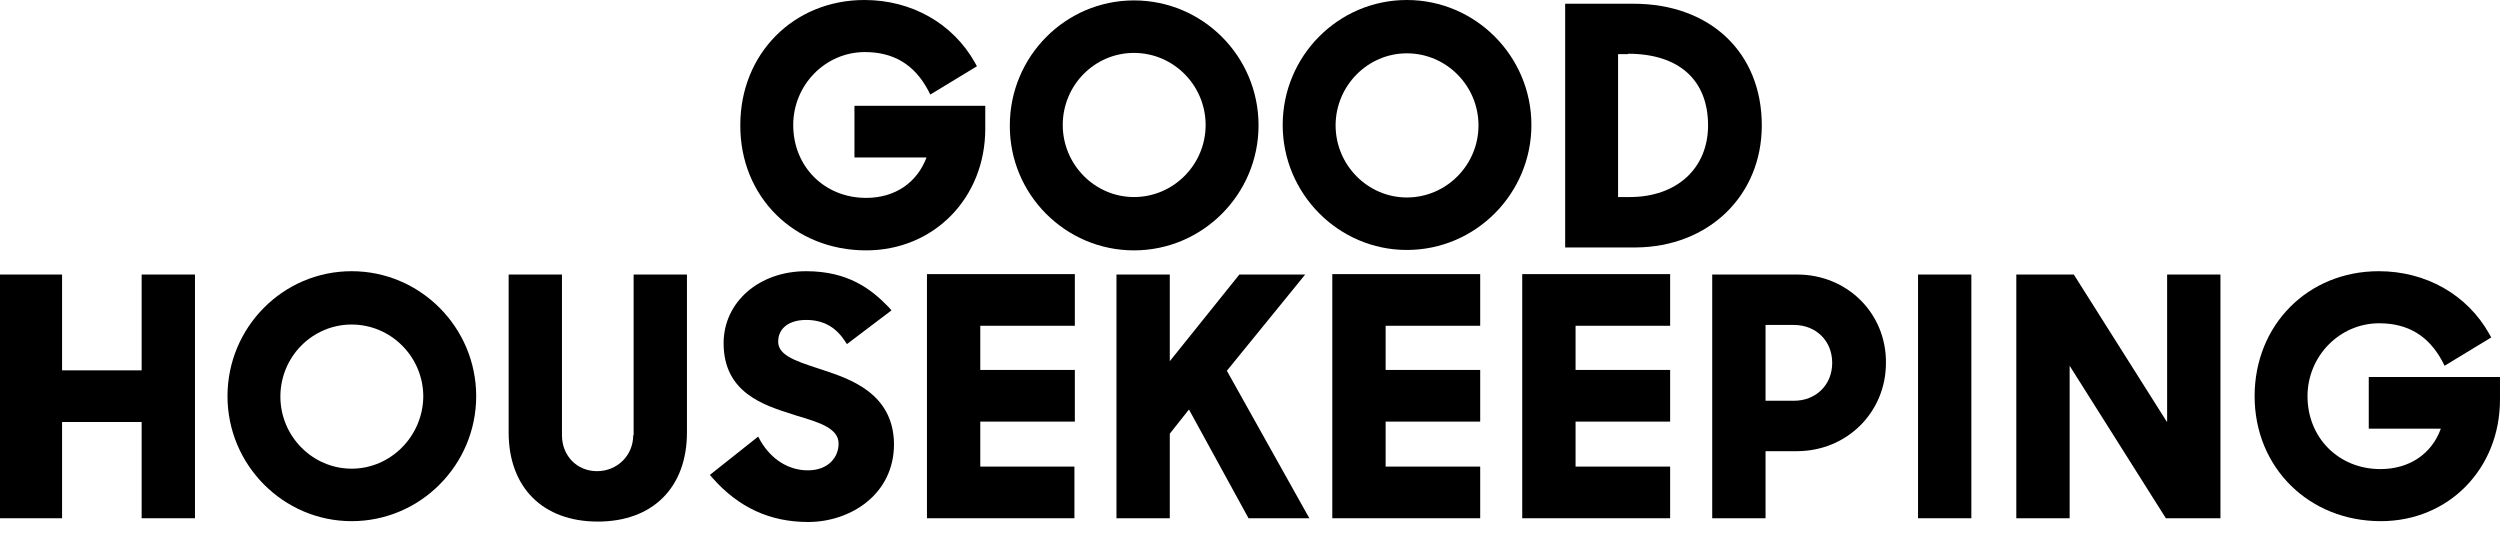
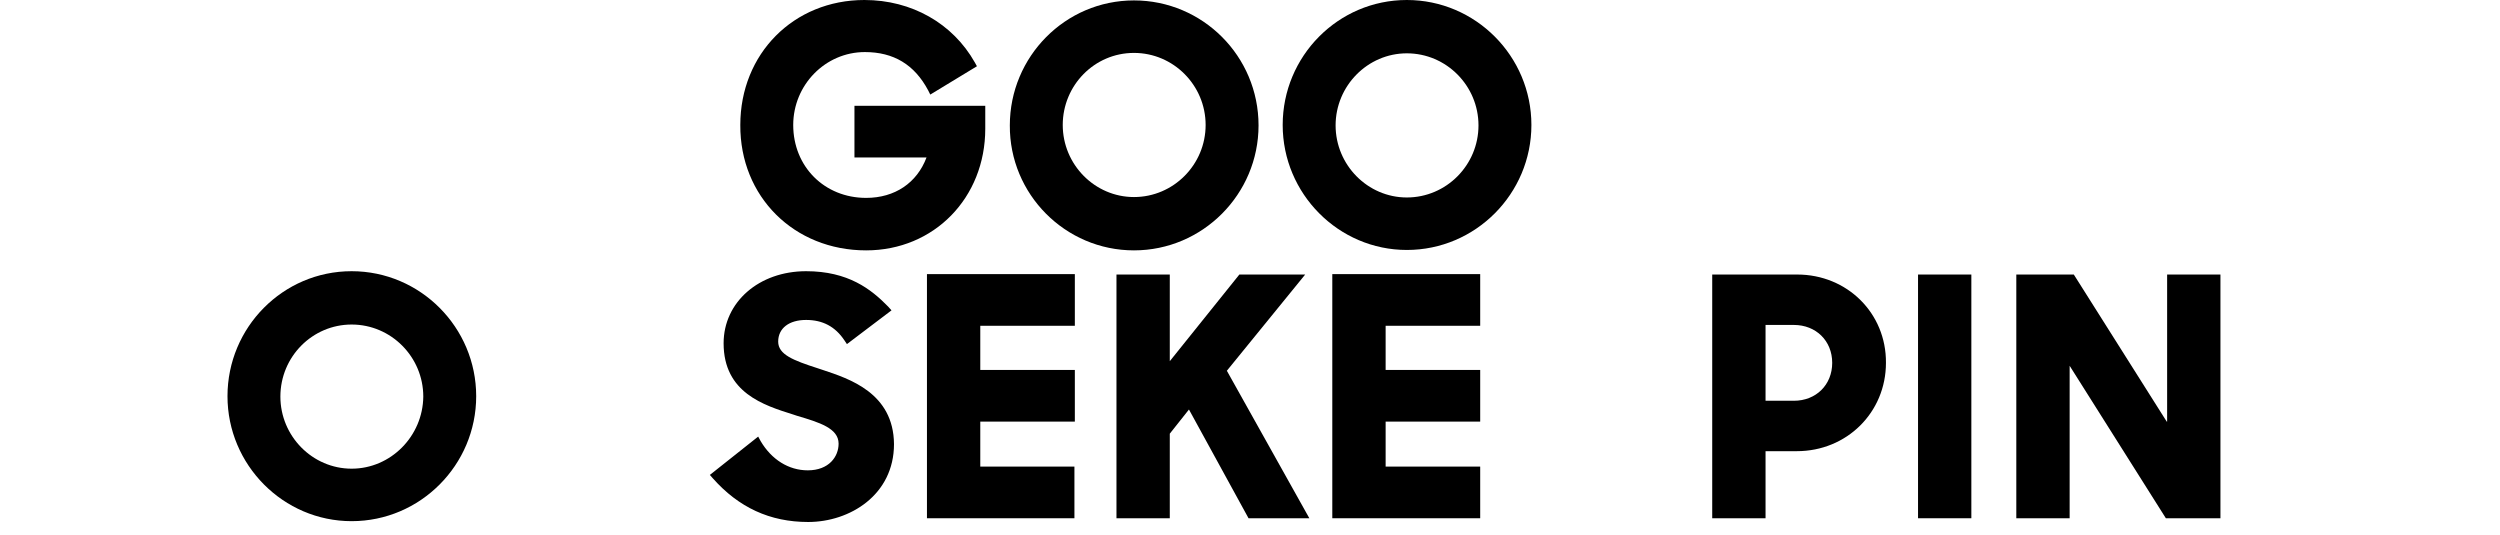
<svg xmlns="http://www.w3.org/2000/svg" width="187" height="40" viewBox="0 0 187 40" fill="none">
-   <path d="M10.595 27.702H4.643V20.535H0V38.765H4.643V31.566H10.595V38.765H14.584V20.535H10.595V27.702Z" fill="black" />
-   <path d="M113.863 38.765H124.926V34.901H117.852V31.536H124.926V27.672H117.852V24.368H124.926V20.504H113.863V38.765Z" fill="black" />
-   <path d="M47.364 32.563C47.364 34.059 46.18 35.243 44.653 35.243C43.157 35.243 42.035 34.09 42.035 32.563V20.535H38.047V32.345C38.047 36.459 40.602 39.014 44.715 39.014C48.829 39.014 51.384 36.459 51.384 32.345V20.535H47.395V32.563" fill="black" />
  <path d="M26.302 20.286C21.16 20.286 17.016 24.493 17.016 29.635C17.016 34.776 21.191 38.983 26.302 38.983C31.443 38.983 35.619 34.776 35.619 29.635C35.619 24.493 31.443 20.286 26.302 20.286ZM26.302 35.057C23.373 35.057 20.973 32.626 20.973 29.666C20.973 26.674 23.373 24.275 26.302 24.275C29.262 24.275 31.662 26.705 31.662 29.666C31.63 32.626 29.231 35.057 26.302 35.057Z" fill="black" />
-   <path d="M177.183 28.201V32.065H182.574C181.888 33.966 180.205 35.088 178.055 35.088C174.939 35.088 172.602 32.751 172.602 29.635C172.602 26.643 175.001 24.181 177.962 24.181C180.112 24.181 181.67 25.116 182.698 27.048L182.854 27.36L186.344 25.241L186.188 24.96C184.537 22.031 181.452 20.286 177.931 20.286C172.633 20.286 168.645 24.306 168.645 29.635C168.645 34.963 172.696 38.983 178.086 38.983C183.166 38.983 186.999 35.057 186.999 29.884V28.201H177.183Z" fill="black" />
  <path d="M162.07 31.535L155.121 20.535H150.82V38.765H154.809V27.36L162.007 38.765H166.089V20.535H162.101V31.535" fill="black" />
  <path d="M143.469 20.535H147.457V38.765H143.469V20.535Z" fill="black" />
  <path d="M99.656 38.765H110.719V34.901H103.645V31.536H110.719V27.672H103.645V24.368H110.719V20.504H99.656V38.765Z" fill="black" />
  <path d="M61.542 27.671L61.169 27.547C59.33 26.955 58.208 26.518 58.208 25.552C58.208 24.555 59.018 23.932 60.296 23.932C61.542 23.932 62.477 24.431 63.163 25.459L63.35 25.739L66.684 23.215L66.435 22.935C65.157 21.626 63.443 20.286 60.296 20.286C56.775 20.286 54.126 22.592 54.126 25.677C54.126 29.385 57.149 30.32 59.33 31.006L59.61 31.099C61.293 31.598 62.727 32.034 62.727 33.187C62.727 34.153 62.01 35.181 60.421 35.181C58.987 35.181 57.71 34.371 56.899 33L56.712 32.657L53.098 35.524L53.316 35.773C55.248 37.955 57.585 39.045 60.452 39.045C63.568 39.045 66.871 37.02 66.871 33.218C66.84 29.385 63.506 28.326 61.542 27.671Z" fill="black" />
  <path d="M134.431 20.535H128.074V38.765H132.063V33.748H134.4C138.139 33.748 141.069 30.85 141.069 27.141C141.1 23.433 138.171 20.535 134.431 20.535ZM132.063 24.306H134.182C135.833 24.306 137.049 25.49 137.049 27.141C137.049 28.793 135.833 29.977 134.182 29.977H132.063V24.306Z" fill="black" />
  <path d="M69.305 38.765H80.367V34.901H73.325V31.536H80.398V27.672H73.325V24.368H80.398V20.504H69.336V38.765" fill="black" />
  <path d="M97.628 20.535H92.704L87.5 27.017V20.535H83.512V38.765H87.5V32.439L88.934 30.631L93.39 38.765H97.939L91.769 27.733L97.628 20.535Z" fill="black" />
-   <path d="M131.782 9.379C131.782 3.926 127.918 0.28 122.185 0.28H117.074V18.51H122.341C127.794 18.479 131.782 14.646 131.782 9.379ZM121.78 4.02C125.581 4.02 127.763 5.983 127.763 9.379C127.763 12.589 125.425 14.739 121.904 14.739H121.032V4.051H121.78V4.02Z" fill="black" />
  <path d="M84.821 18.728C89.963 18.728 94.139 14.521 94.139 9.38C94.139 4.207 89.963 0.031 84.821 0.031C79.68 0.031 75.535 4.238 75.535 9.38C75.504 14.521 79.68 18.728 84.821 18.728ZM84.821 3.958C87.782 3.958 90.181 6.388 90.181 9.349C90.181 12.309 87.782 14.739 84.821 14.739C81.892 14.739 79.493 12.309 79.493 9.349C79.493 6.388 81.861 3.958 84.821 3.958Z" fill="black" />
  <path d="M105.231 0C100.09 0 95.945 4.207 95.945 9.348C95.945 14.49 100.121 18.697 105.231 18.697C110.373 18.697 114.549 14.49 114.549 9.348C114.549 4.207 110.373 0 105.231 0ZM105.231 14.771C102.302 14.771 99.903 12.34 99.903 9.38C99.903 6.419 102.302 3.989 105.231 3.989C108.192 3.989 110.591 6.419 110.591 9.38C110.591 12.34 108.192 14.771 105.231 14.771Z" fill="black" />
  <path d="M64.786 18.728C69.865 18.728 73.698 14.802 73.698 9.629V7.915H63.913V11.779H69.304C68.588 13.68 66.936 14.802 64.786 14.802C61.67 14.802 59.333 12.465 59.333 9.348C59.333 6.357 61.732 3.895 64.692 3.895C66.843 3.895 68.401 4.83 69.429 6.762L69.585 7.074L73.075 4.955L72.919 4.674C71.267 1.745 68.183 0 64.661 0C59.364 0 55.375 4.02 55.375 9.348C55.344 14.708 59.395 18.728 64.786 18.728Z" fill="black" />
</svg>